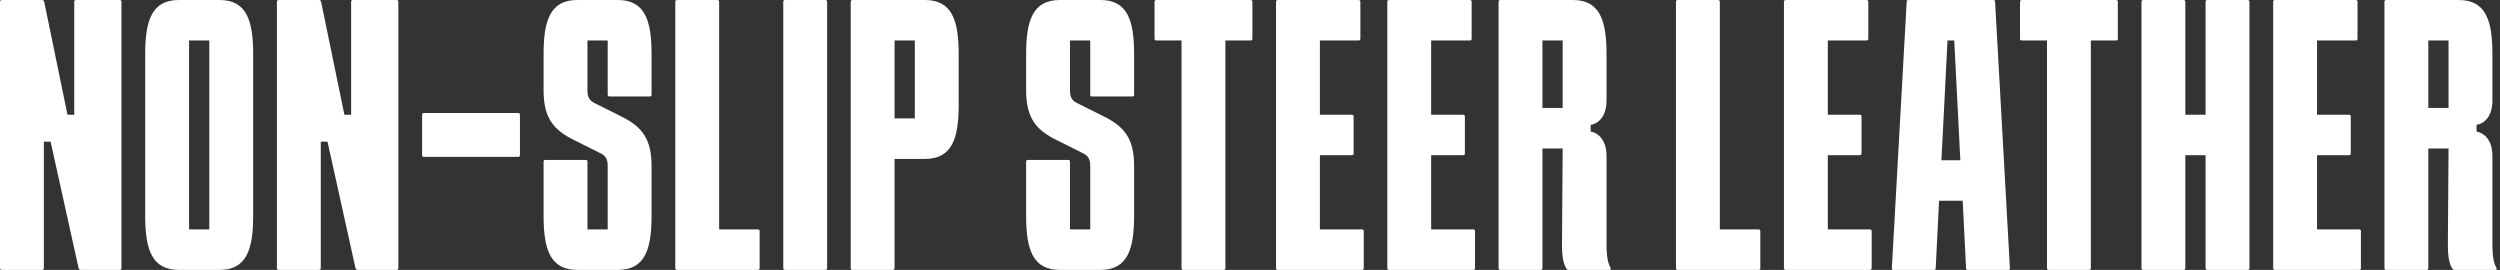
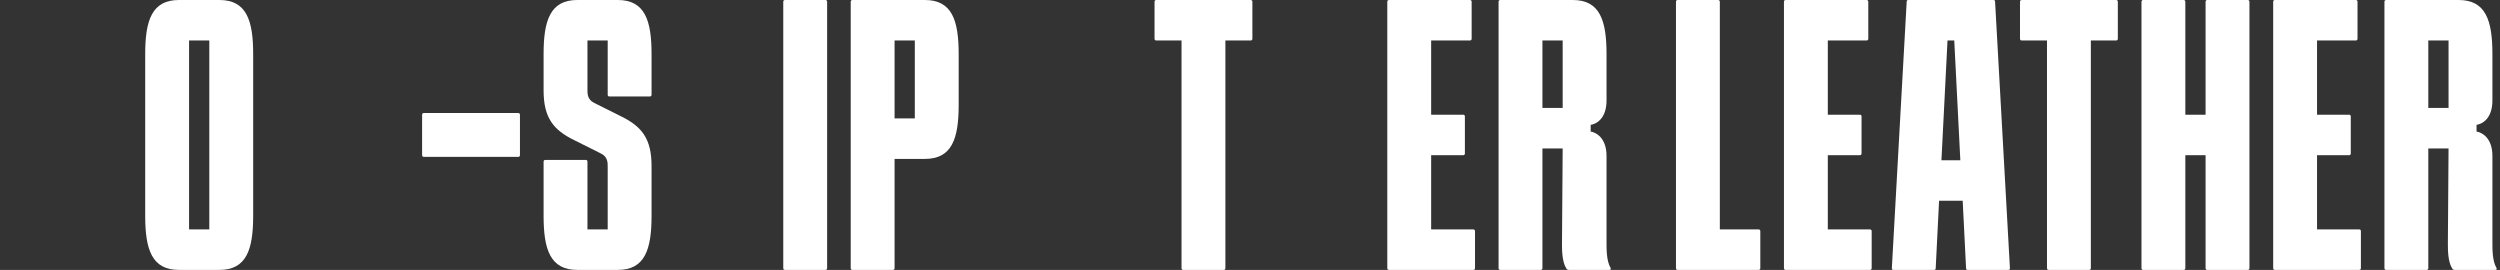
<svg xmlns="http://www.w3.org/2000/svg" width="741" height="80" viewBox="0 0 741 80" fill="none">
  <rect x="0" y="0" width="741" height="80" fill="#333333" stroke="none" />
  <path d="M739.95 79.4C740.15 79.7 739.95 80 739.65 80H727.45C727.25 80 726.95 79.8 726.85 79.6C725.55 77.6 725.55 74.1 725.55 72.2L725.75 44H719.75V79.5C719.75 79.8 719.55 80 719.25 80H707.25C706.95 80 706.75 79.8 706.75 79.5V0.5C706.75 0.2 706.95 0 707.25 0H728.75C736.75 0 738.75 6 738.75 16V29.8C738.75 35.2 735.65 36.8 734.05 37V39C735.55 39.2 738.75 40.8 738.75 46.2V72.2C738.75 73.9 738.75 77.4 739.95 79.4ZM719.75 32H725.75V12H719.75V32Z" fill="white" />
  <path d="M696.27 46H686.77V68H699.27C699.57 68 699.77 68.2 699.77 68.5V79.5C699.77 79.8 699.57 80 699.27 80H674.27C673.97 80 673.77 79.8 673.77 79.5V0.5C673.77 0.2 673.97 0 674.27 0H698.27C698.57 0 698.77 0.2 698.77 0.5V11.5C698.77 11.8 698.57 12 698.27 12H686.77V34H696.27C696.57 34 696.77 34.2 696.77 34.5V45.5C696.77 45.8 696.57 46 696.27 46Z" fill="white" />
  <path d="M654.234 0H666.234C666.534 0 666.734 0.2 666.734 0.5V79.5C666.734 79.8 666.534 80 666.234 80H654.234C653.934 80 653.734 79.8 653.734 79.5V46H647.734V79.5C647.734 79.8 647.534 80 647.234 80H635.234C634.934 80 634.734 79.8 634.734 79.5V0.5C634.734 0.2 634.934 0 635.234 0H647.234C647.534 0 647.734 0.2 647.734 0.5V34H653.734V0.5C653.734 0.2 653.934 0 654.234 0Z" fill="white" />
  <path d="M599.227 0H627.227C627.527 0 627.727 0.2 627.727 0.5V11.5C627.727 11.8 627.527 12 627.227 12H619.727V79.5C619.727 79.8 619.527 80 619.227 80H607.227C606.927 80 606.727 79.8 606.727 79.5V12H599.227C598.927 12 598.727 11.8 598.727 11.5V0.5C598.727 0.2 598.927 0 599.227 0Z" fill="white" />
  <path d="M591.342 0.5L595.742 79.5C595.742 79.9 595.542 80 595.242 80H583.242C582.942 80 582.742 79.9 582.742 79.5L581.742 59.5H574.742L573.742 79.5C573.742 79.9 573.542 80 573.242 80H561.242C560.942 80 560.742 79.9 560.742 79.5L565.142 0.5C565.142 0.1 565.342 0 565.642 0H590.842C591.142 0 591.342 0.1 591.342 0.5ZM577.242 12L575.442 47.5H581.042L579.242 12H577.242Z" fill="white" />
  <path d="M551.262 46H541.762V68H554.262C554.562 68 554.762 68.2 554.762 68.5V79.5C554.762 79.8 554.562 80 554.262 80H529.262C528.962 80 528.762 79.8 528.762 79.5V0.5C528.762 0.2 528.962 0 529.262 0H553.262C553.562 0 553.762 0.2 553.762 0.5V11.5C553.762 11.8 553.562 12 553.262 12H541.762V34H551.262C551.562 34 551.762 34.2 551.762 34.5V45.5C551.762 45.8 551.562 46 551.262 46Z" fill="white" />
  <path d="M521.258 80H497.258C496.958 80 496.758 79.8 496.758 79.5V0.5C496.758 0.2 496.958 0 497.258 0H509.258C509.558 0 509.758 0.2 509.758 0.5V68H521.258C521.558 68 521.758 68.2 521.758 68.5V79.5C521.758 79.8 521.558 80 521.258 80Z" fill="white" />
  <path d="M477.376 79.4C477.576 79.7 477.376 80 477.076 80H464.876C464.676 80 464.376 79.8 464.276 79.6C462.976 77.6 462.976 74.1 462.976 72.2L463.176 44H457.176V79.5C457.176 79.8 456.976 80 456.676 80H444.676C444.376 80 444.176 79.8 444.176 79.5V0.5C444.176 0.2 444.376 0 444.676 0H466.176C474.176 0 476.176 6 476.176 16V29.8C476.176 35.2 473.076 36.8 471.476 37V39C472.976 39.2 476.176 40.8 476.176 46.2V72.2C476.176 73.9 476.176 77.4 477.376 79.4ZM457.176 32H463.176V12H457.176V32Z" fill="white" />
  <path d="M433.695 46H424.195V68H436.695C436.995 68 437.195 68.2 437.195 68.5V79.5C437.195 79.8 436.995 80 436.695 80H411.695C411.395 80 411.195 79.8 411.195 79.5V0.5C411.195 0.2 411.395 0 411.695 0H435.695C435.995 0 436.195 0.2 436.195 0.5V11.5C436.195 11.8 435.995 12 435.695 12H424.195V34H433.695C433.995 34 434.195 34.2 434.195 34.5V45.5C434.195 45.8 433.995 46 433.695 46Z" fill="white" />
-   <path d="M400.715 46H391.215V68H403.715C404.015 68 404.215 68.2 404.215 68.5V79.5C404.215 79.8 404.015 80 403.715 80H378.715C378.415 80 378.215 79.8 378.215 79.5V0.5C378.215 0.2 378.415 0 378.715 0H402.715C403.015 0 403.215 0.2 403.215 0.5V11.5C403.215 11.8 403.015 12 402.715 12H391.215V34H400.715C401.015 34 401.215 34.2 401.215 34.5V45.5C401.215 45.8 401.015 46 400.715 46Z" fill="white" />
  <path d="M342.707 0H370.707C371.007 0 371.207 0.2 371.207 0.5V11.5C371.207 11.8 371.007 12 370.707 12H363.207V79.5C363.207 79.8 363.007 80 362.707 80H350.707C350.407 80 350.207 79.8 350.207 79.5V12H342.707C342.407 12 342.207 11.8 342.207 11.5V0.5C342.207 0.2 342.407 0 342.707 0Z" fill="white" />
-   <path d="M323.148 28.1V12H317.148V26.5C317.148 27.6 317.048 29.5 319.148 30.5L327.148 34.5C333.248 37.5 336.148 41.1 336.148 49.2V64C336.148 74 334.148 80 326.148 80H314.148C306.148 80 304.148 74 304.148 64V47.9C304.148 47.6 304.348 47.4 304.648 47.4H316.648C316.948 47.4 317.148 47.6 317.148 47.9V68H323.148V49.5C323.148 48.4 323.248 46.5 321.148 45.5L313.148 41.5C307.048 38.5 304.148 34.9 304.148 26.8V16C304.148 6 306.148 0 314.148 0H326.148C334.148 0 336.148 6 336.148 16V28.1C336.148 28.4 335.948 28.6 335.648 28.6H323.648C323.348 28.6 323.148 28.4 323.148 28.1Z" fill="white" />
  <path d="M274.152 0C282.152 0 284.152 6 284.152 16V31.1C284.152 41.1 282.152 47.1 274.152 47.1H265.152V79.5C265.152 79.8 264.952 80 264.652 80H252.652C252.352 80 252.152 79.8 252.152 79.5V0.5C252.152 0.2 252.352 0 252.652 0H274.152ZM271.152 35.1V12H265.152V35.1H271.152Z" fill="white" />
  <path d="M244.66 80H232.66C232.36 80 232.16 79.8 232.16 79.5V0.5C232.16 0.2 232.36 0 232.66 0H244.66C244.96 0 245.16 0.2 245.16 0.5V79.5C245.16 79.8 244.96 80 244.66 80Z" fill="white" />
-   <path d="M224.656 80H200.656C200.356 80 200.156 79.8 200.156 79.5V0.5C200.156 0.2 200.356 0 200.656 0H212.656C212.956 0 213.156 0.2 213.156 0.5V68H224.656C224.956 68 225.156 68.2 225.156 68.5V79.5C225.156 79.8 224.956 80 224.656 80Z" fill="white" />
  <path d="M180.121 28.1V12H174.121V26.5C174.121 27.6 174.021 29.5 176.121 30.5L184.121 34.5C190.221 37.5 193.121 41.1 193.121 49.2V64C193.121 74 191.121 80 183.121 80H171.121C163.121 80 161.121 74 161.121 64V47.9C161.121 47.6 161.321 47.4 161.621 47.4H173.621C173.921 47.4 174.121 47.6 174.121 47.9V68H180.121V49.5C180.121 48.4 180.221 46.5 178.121 45.5L170.121 41.5C164.021 38.5 161.121 34.9 161.121 26.8V16C161.121 6 163.121 0 171.121 0H183.121C191.121 0 193.121 6 193.121 16V28.1C193.121 28.4 192.921 28.6 192.621 28.6H180.621C180.321 28.6 180.121 28.4 180.121 28.1Z" fill="white" />
  <path d="M153.613 46.5H125.613C125.313 46.5 125.113 46.3 125.113 46V34C125.113 33.7 125.313 33.5 125.613 33.5H153.613C153.913 33.5 154.113 33.7 154.113 34V46C154.113 46.3 153.913 46.5 153.613 46.5Z" fill="white" />
-   <path d="M94.574 80H82.574C82.274 80 82.074 79.8 82.074 79.5V0.5C82.074 0.2 82.274 0 82.574 0H94.574C94.874 0 95.074 0.2 95.174 0.5L102.074 34H104.074V0.5C104.074 0.2 104.274 0 104.574 0H117.574C117.874 0 118.074 0.2 118.074 0.5V79.5C118.074 79.8 117.874 80 117.574 80H105.974C105.674 80 105.474 79.8 105.374 79.5L97.074 42H95.074V79.5C95.074 79.8 94.874 80 94.574 80Z" fill="white" />
  <path d="M65.039 0C73.039 0 75.039 6 75.039 16V64C75.039 74 73.039 80 65.039 80H53.039C45.039 80 43.039 74 43.039 64V16C43.039 6 45.039 0 53.039 0H65.039ZM62.039 68V12H56.039V68H62.039Z" fill="white" />
-   <path d="M12.5 80H0.5C0.2 80 0 79.8 0 79.5V0.5C0 0.2 0.2 0 0.5 0H12.5C12.8 0 13 0.2 13.1 0.5L20 34H22V0.5C22 0.2 22.2 0 22.5 0H35.5C35.8 0 36 0.2 36 0.5V79.5C36 79.8 35.8 80 35.5 80H23.9C23.6 80 23.4 79.8 23.3 79.5L15 42H13V79.5C13 79.8 12.8 80 12.5 80Z" fill="white" />
</svg>